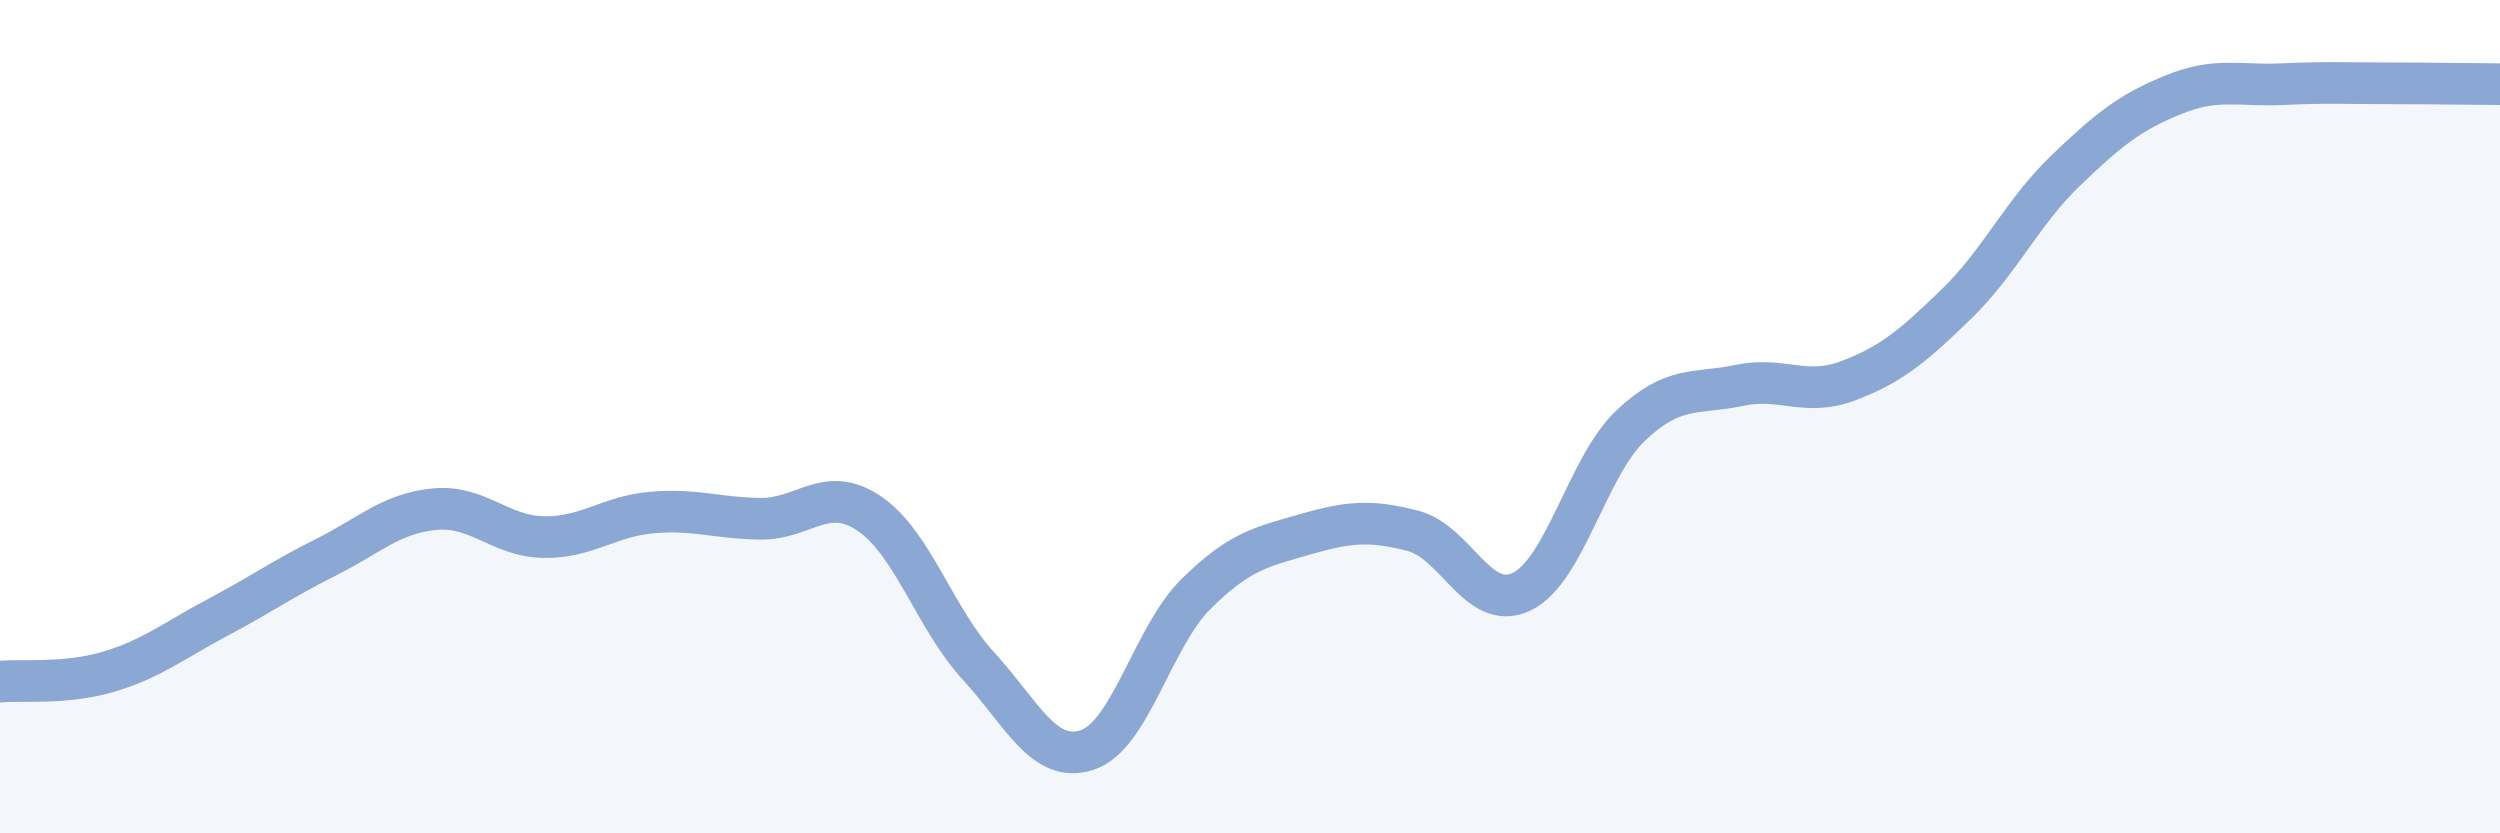
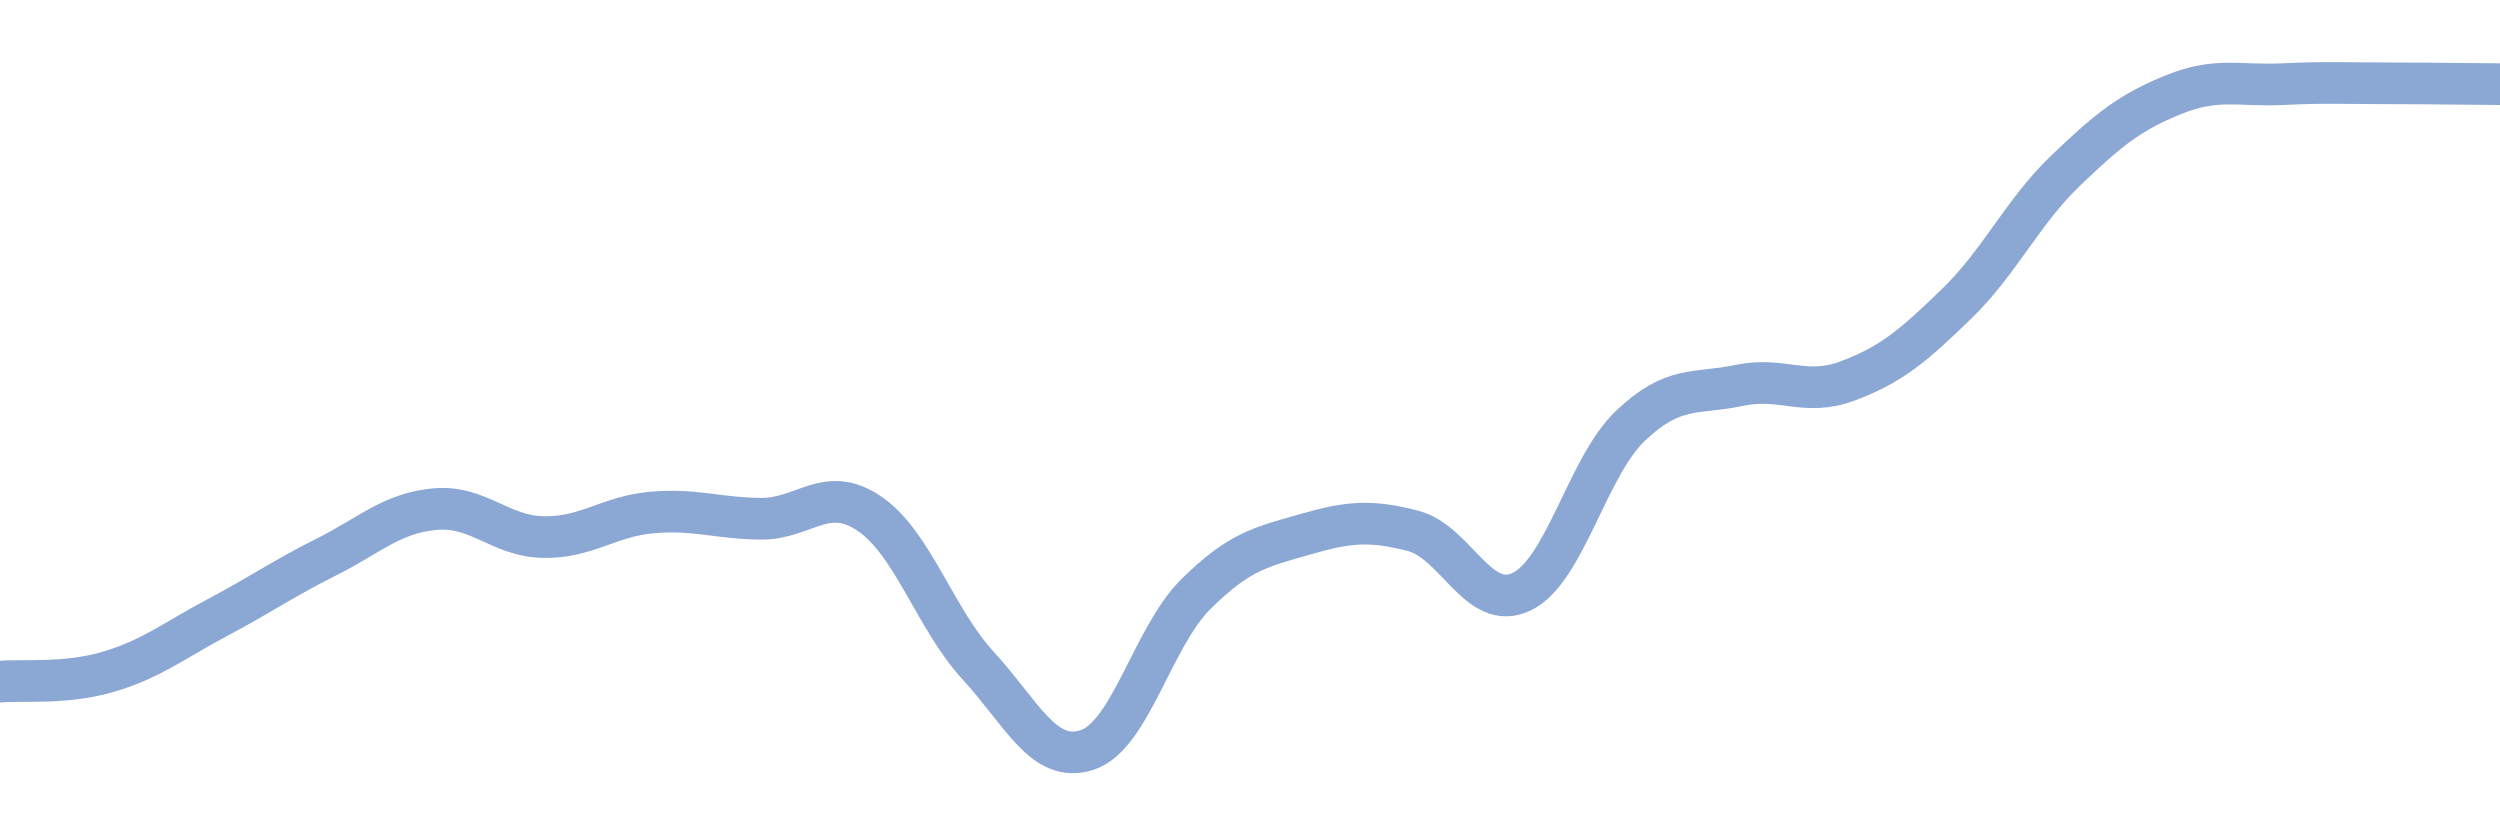
<svg xmlns="http://www.w3.org/2000/svg" width="60" height="20" viewBox="0 0 60 20">
-   <path d="M 0,16.36 C 0.52,16.31 1.57,16.43 2.61,16.12 C 3.65,15.81 4.18,15.37 5.22,14.82 C 6.26,14.27 6.79,13.89 7.83,13.37 C 8.87,12.85 9.39,12.32 10.43,12.22 C 11.47,12.12 12,12.87 13.04,12.89 C 14.08,12.91 14.61,12.39 15.65,12.3 C 16.69,12.21 17.22,12.44 18.26,12.45 C 19.3,12.46 19.83,11.62 20.87,12.33 C 21.91,13.04 22.44,14.85 23.48,15.98 C 24.52,17.11 25.05,18.34 26.09,18 C 27.13,17.66 27.66,15.29 28.7,14.26 C 29.74,13.23 30.26,13.13 31.3,12.83 C 32.34,12.53 32.87,12.47 33.91,12.74 C 34.95,13.01 35.48,14.7 36.52,14.2 C 37.56,13.7 38.09,11.21 39.13,10.22 C 40.17,9.23 40.7,9.47 41.74,9.25 C 42.78,9.03 43.31,9.53 44.35,9.14 C 45.39,8.75 45.92,8.3 46.96,7.29 C 48,6.28 48.53,5.1 49.57,4.1 C 50.61,3.1 51.13,2.69 52.17,2.27 C 53.21,1.85 53.74,2.07 54.78,2.02 C 55.82,1.97 56.35,2 57.39,2 C 58.43,2 59.48,2.02 60,2.02L60 20L0 20Z" fill="#8ba7d3" opacity="0.1" stroke-linecap="round" stroke-linejoin="round" />
  <path d="M 0,16.36 C 0.52,16.31 1.57,16.43 2.61,16.12 C 3.65,15.81 4.18,15.37 5.22,14.82 C 6.26,14.27 6.79,13.89 7.83,13.37 C 8.87,12.85 9.39,12.32 10.43,12.22 C 11.47,12.12 12,12.87 13.04,12.89 C 14.08,12.91 14.61,12.39 15.65,12.3 C 16.69,12.21 17.22,12.44 18.26,12.45 C 19.3,12.46 19.83,11.62 20.87,12.33 C 21.91,13.04 22.44,14.85 23.48,15.98 C 24.52,17.11 25.05,18.34 26.09,18 C 27.13,17.66 27.66,15.29 28.7,14.26 C 29.74,13.23 30.26,13.13 31.3,12.83 C 32.34,12.53 32.87,12.47 33.91,12.74 C 34.95,13.01 35.48,14.7 36.52,14.2 C 37.56,13.7 38.09,11.21 39.13,10.22 C 40.17,9.23 40.7,9.47 41.74,9.25 C 42.78,9.03 43.31,9.53 44.35,9.14 C 45.39,8.75 45.92,8.3 46.96,7.29 C 48,6.28 48.53,5.1 49.57,4.1 C 50.61,3.1 51.13,2.69 52.17,2.27 C 53.21,1.85 53.74,2.07 54.78,2.02 C 55.82,1.97 56.35,2 57.39,2 C 58.43,2 59.48,2.02 60,2.02" stroke="#8ba7d3" stroke-width="1" fill="none" stroke-linecap="round" stroke-linejoin="round" />
</svg>